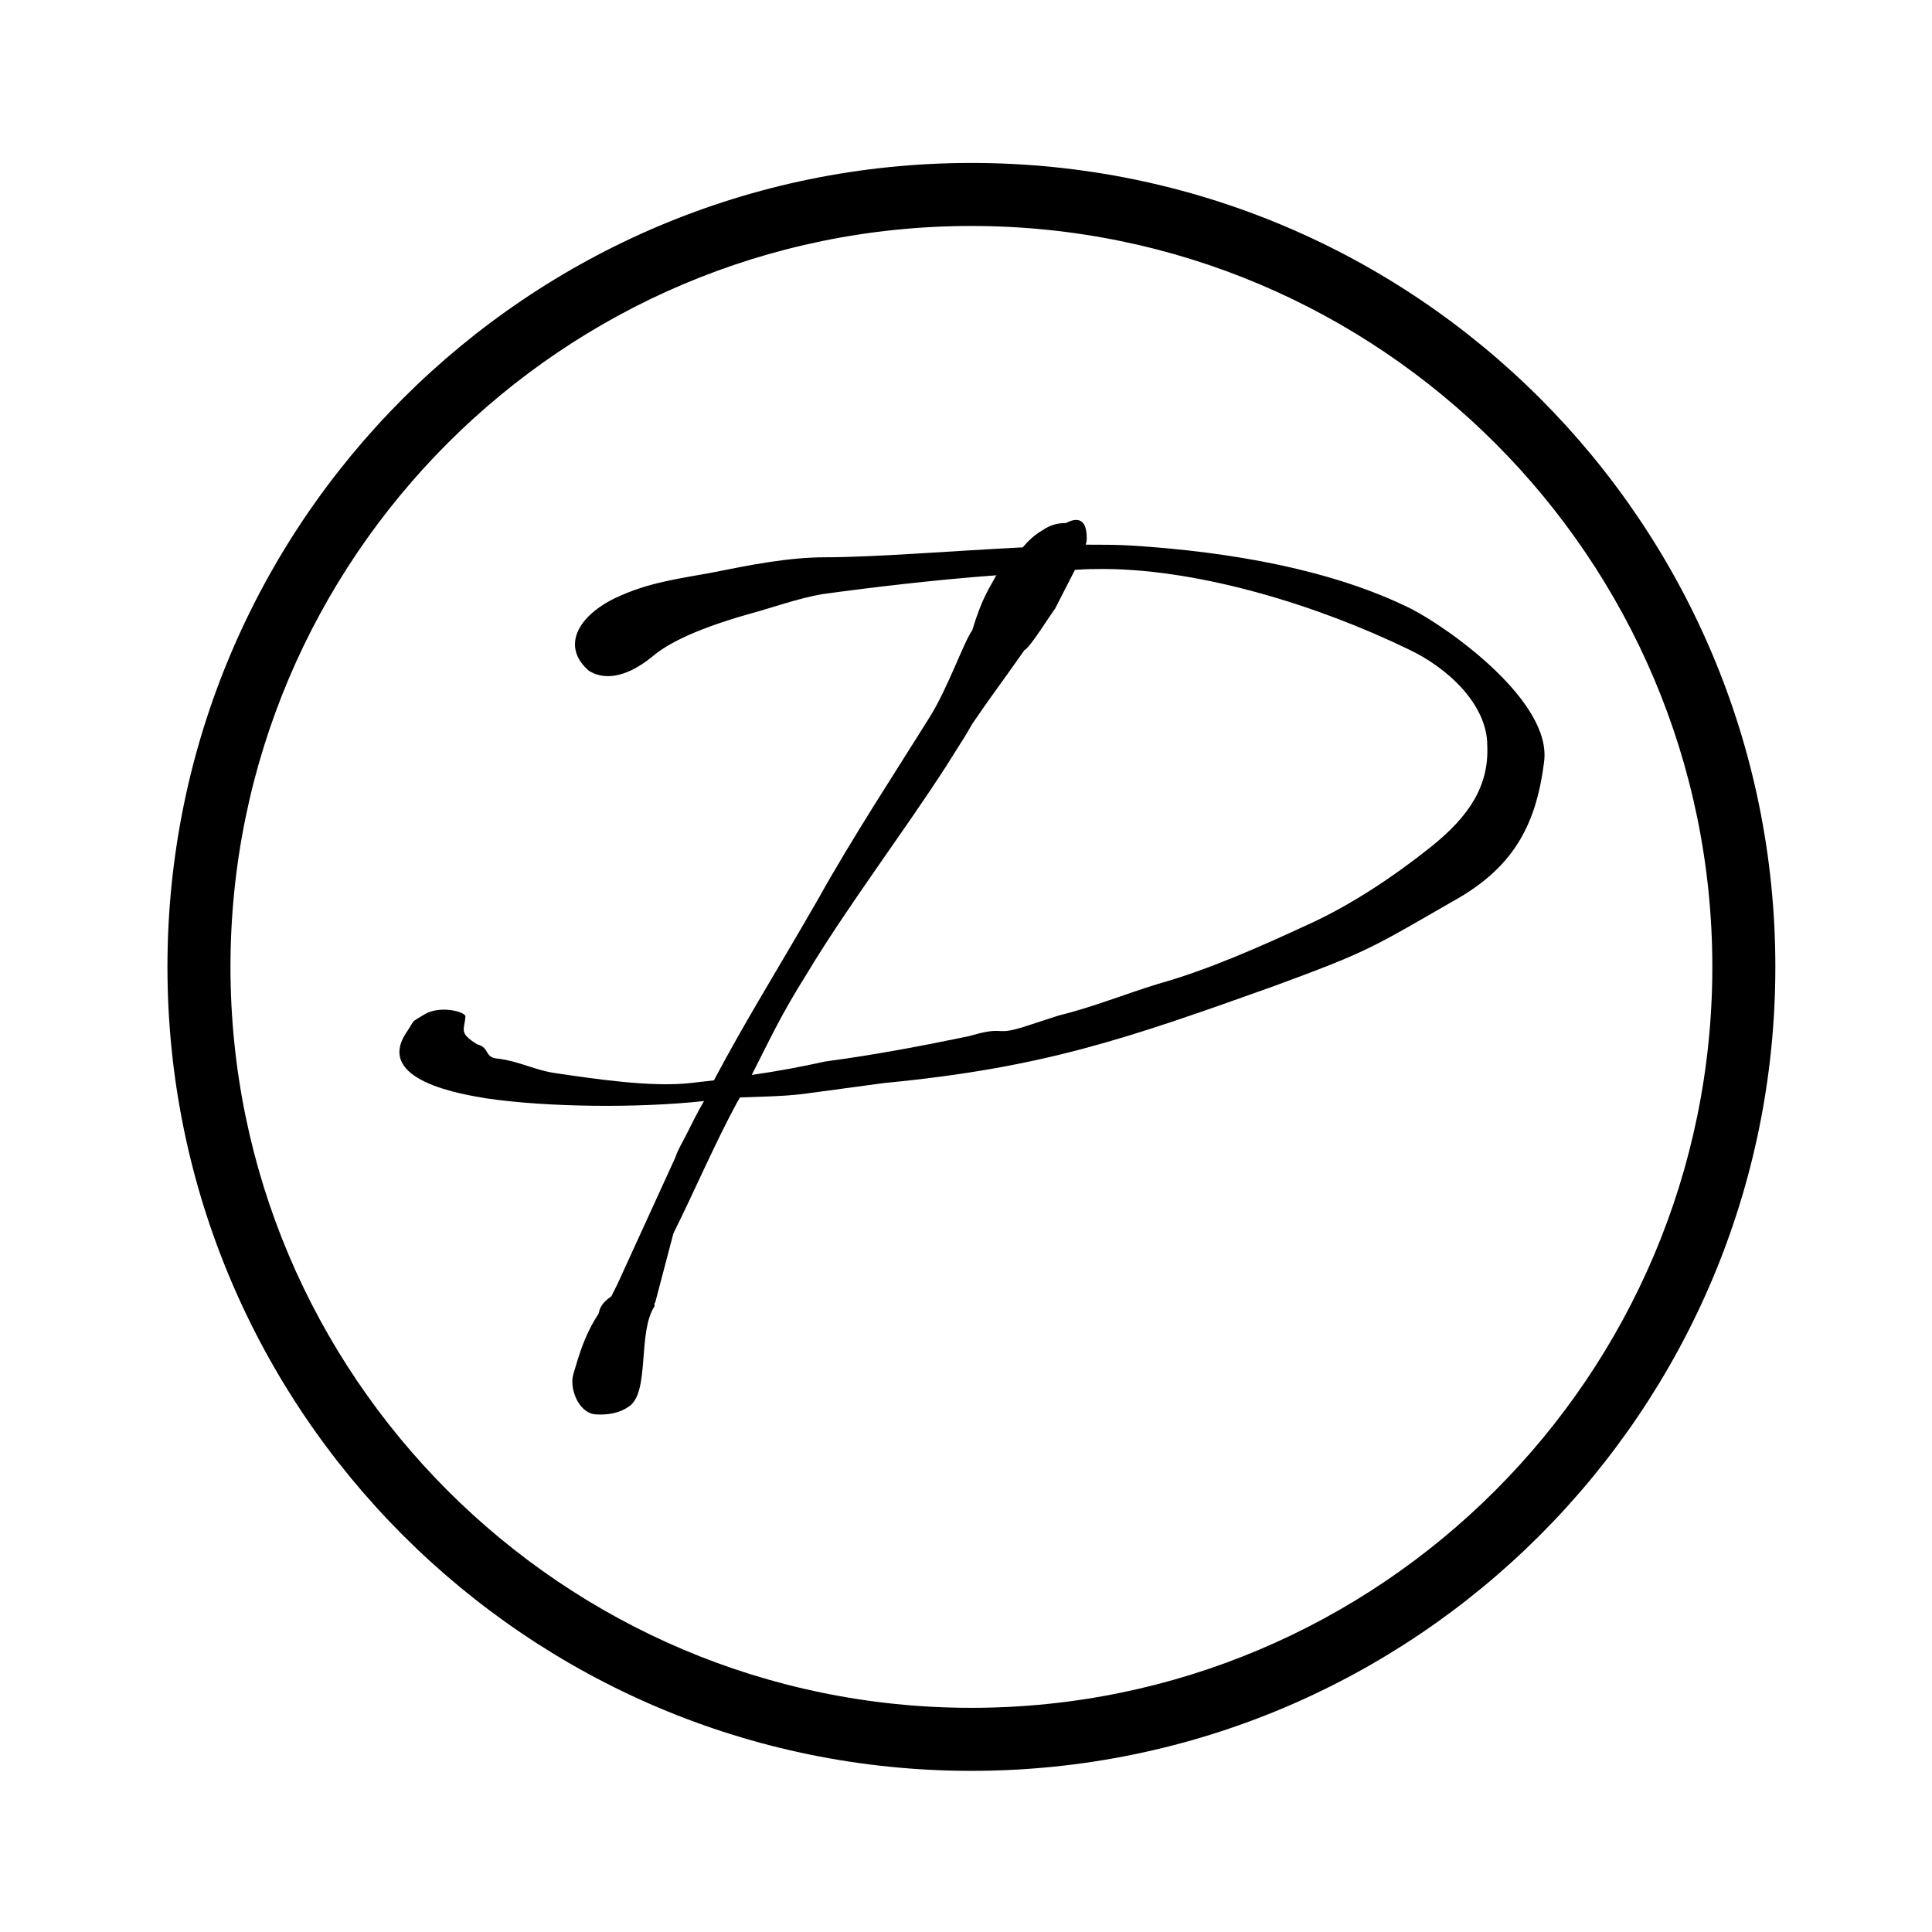
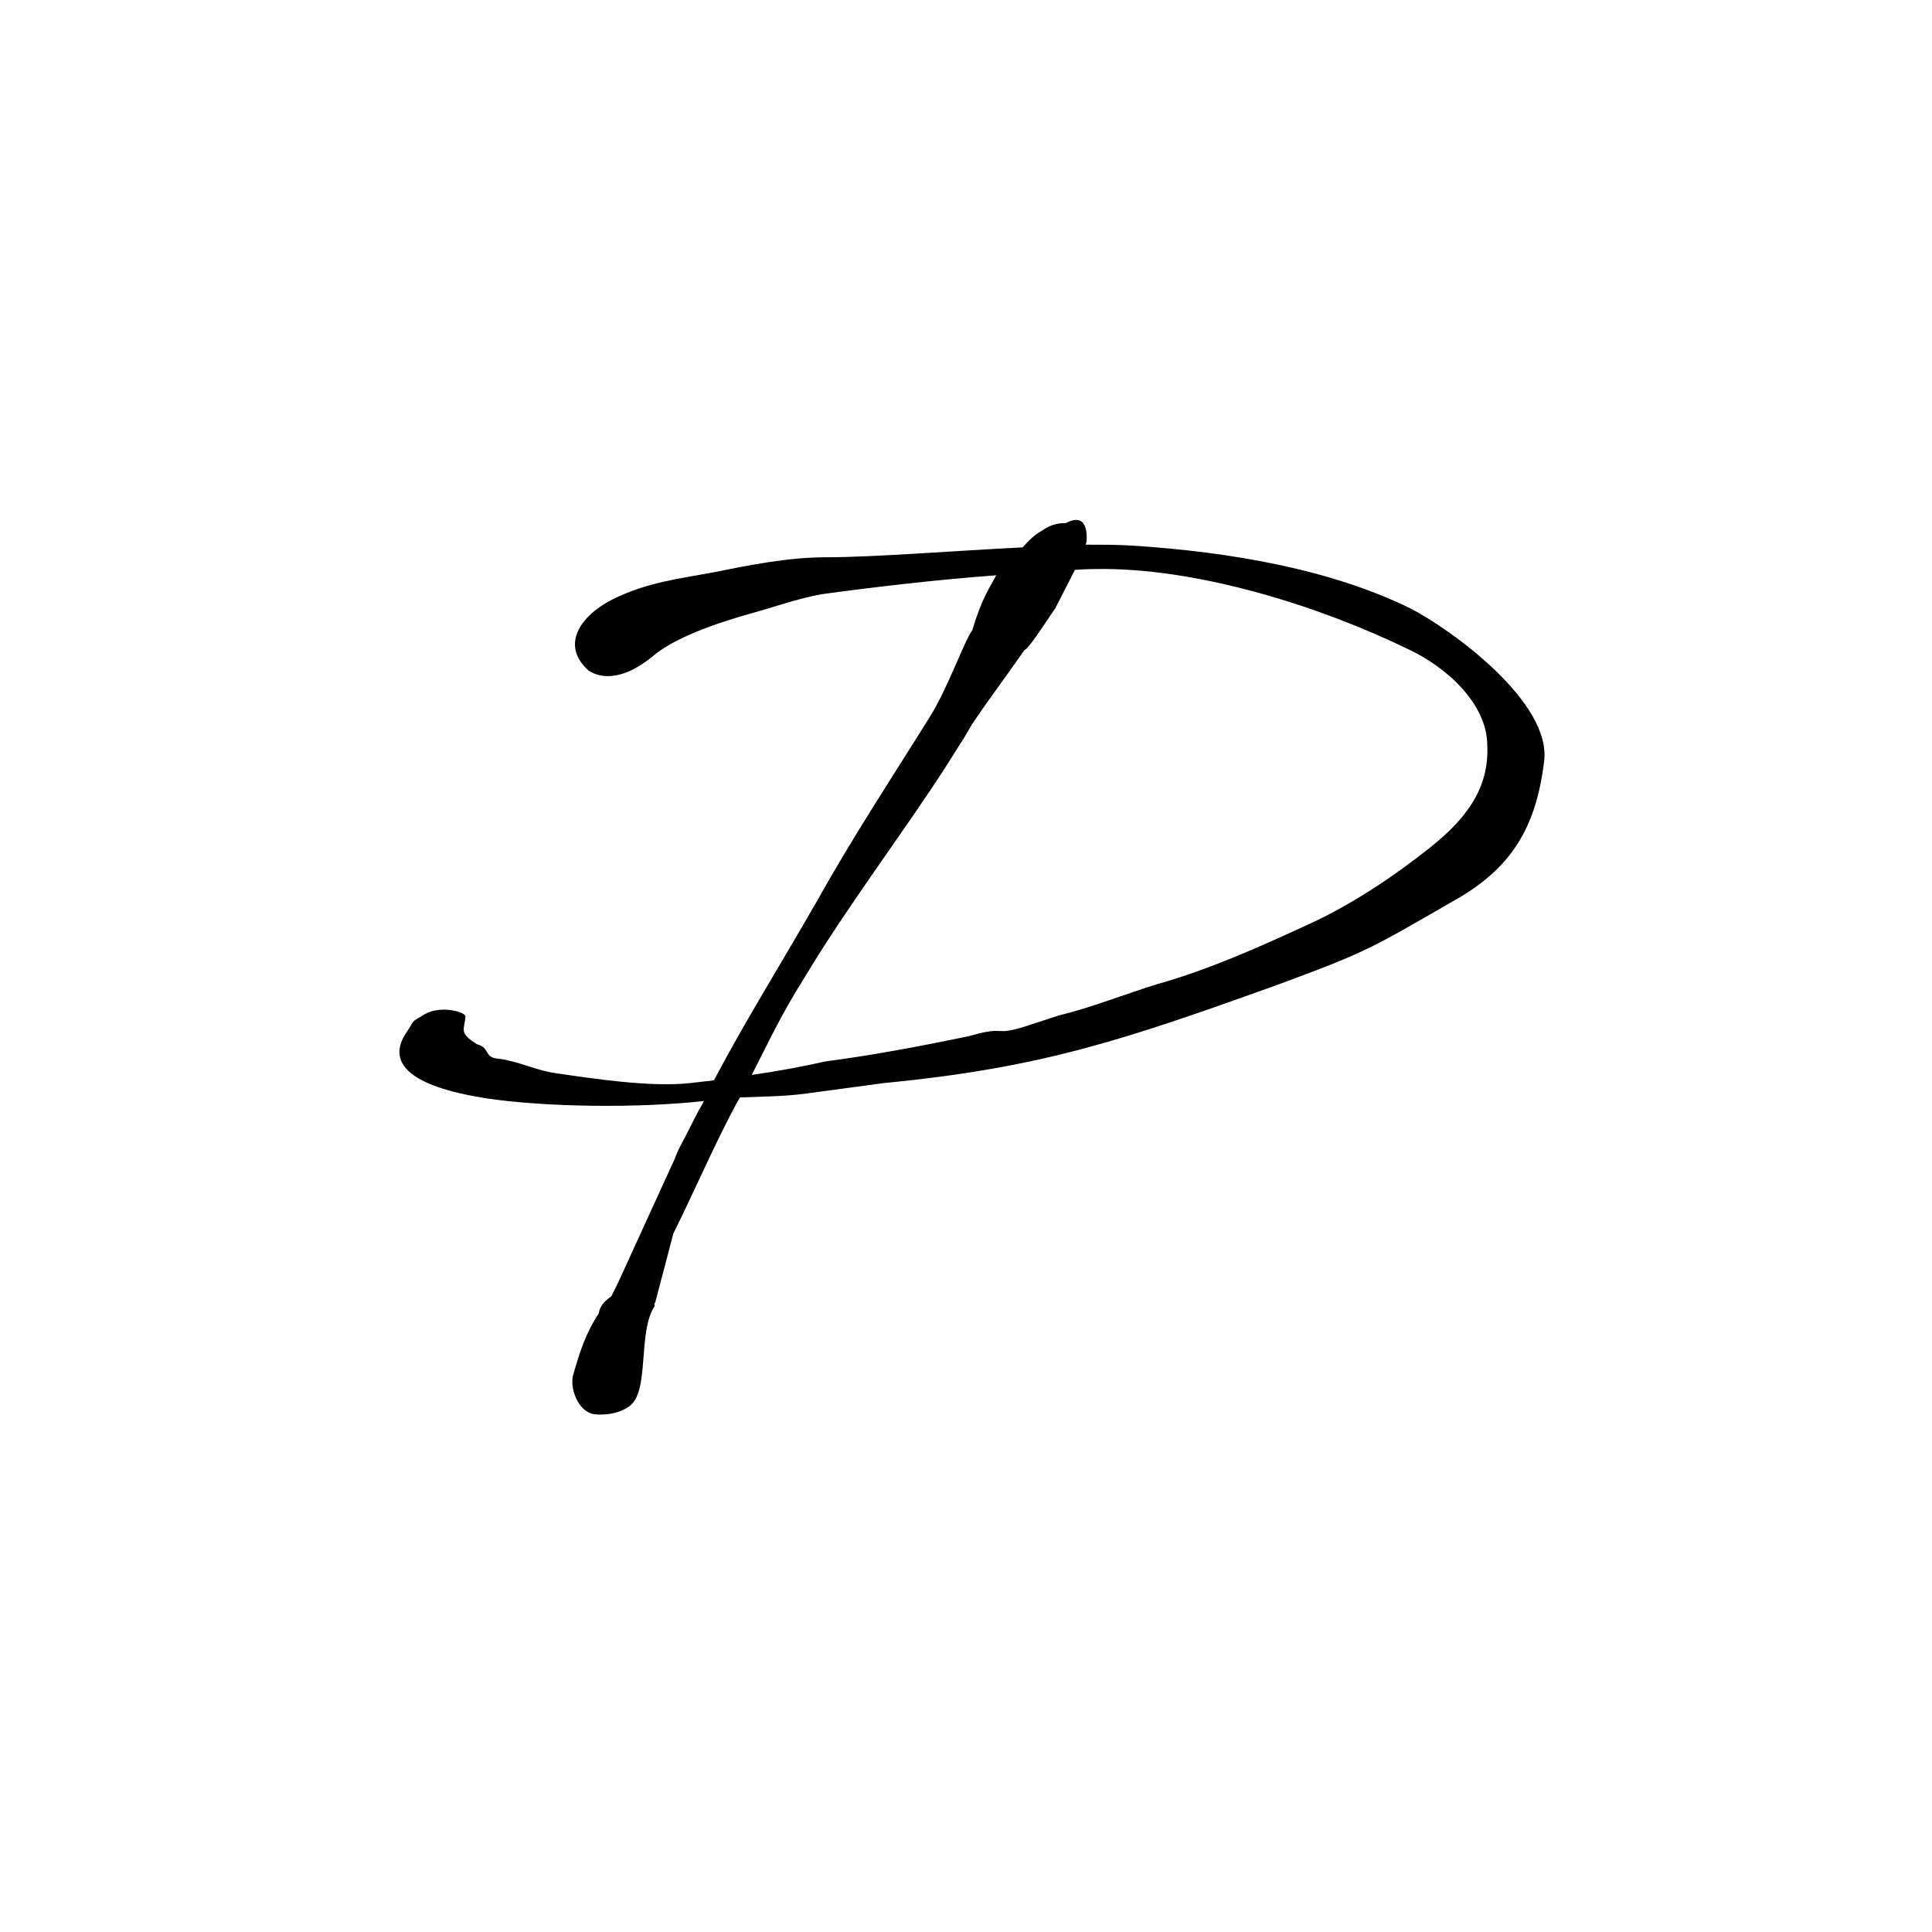
<svg xmlns="http://www.w3.org/2000/svg" version="1.1" id="Calque_1" x="0px" y="0px" viewBox="0 0 214.6 214.6" style="enable-background:new 0 0 214.6 214.6;" xml:space="preserve">
  <g>
-     <path d="M107.9,18.1c-49.3,0-89.3,40-89.3,89.3s40,89.3,89.3,89.3s89.3-40,89.3-89.3S157.3,18.1,107.9,18.1z M107.9,189.7   c-45.4,0-82.3-36.9-82.3-82.3s36.9-82.3,82.3-82.3s82.3,36.9,82.3,82.3S153.3,189.7,107.9,189.7z" />
    <path d="M156.7,67.6c-8.7-4.3-19.9-6.3-31-7c-1.6-0.1-3.3-0.1-5.1-0.1l0.1-0.4c0.1-2-0.6-2.9-2.3-2c-0.7,0-1.6,0.1-2.6,0.8   c-0.9,0.5-1.6,1.2-2.2,1.9c-8,0.4-16.5,1.1-21.9,1.1c-4.2,0-8.6,0.9-12.6,1.7c-3.8,0.7-7.1,1.1-10.7,2.8c-4.2,2-6.1,5.4-3,8.1   c1.4,0.9,3.8,1.1,7.1-1.6c1.3-1.1,4-2.8,10.7-4.7c2.6-0.7,5.3-1.7,8.1-2.2c5.1-0.7,12.5-1.6,19.4-2.1c-0.1,0.1-0.1,0.1-0.1,0.1   c-0.6,1.2-1.5,2.3-2.6,6c-0.9,1.2-2.7,6.4-4.7,9.6C99.5,85.7,94.7,93,90.8,100c-4.9,8.5-8,13.4-11.5,20l-2.6,0.3   c-4.4,0.5-10.9-0.5-15-1.1c-2.2-0.3-4-1.3-6.3-1.6c-1.7-0.1-0.9-1.2-2.4-1.6c-2.1-1.3-1.4-1.6-1.3-3.1c0-0.5-2.8-1.3-4.6-0.2   c-1.6,1-0.9,0.4-1.9,1.9c-3.8,5.5,6.5,7,8.8,7.4c6.8,1,16.9,1.1,24.2,0.3c-0.7,1.2-1.3,2.4-2,3.8c-0.4,0.8-0.9,1.6-1.2,2.5l-6.4,14   l-0.7,1.4c-0.6,0.4-1.1,0.9-1.3,1.5l-0.1,0.4c-1.5,2.3-2.1,4.3-2.8,6.7c-0.5,1.5,0.5,4.3,2.4,4.5c1.3,0.1,2.7-0.1,3.8-0.9   c2.3-1.6,0.9-8.2,2.8-11.1v-0.3c0-0.1,0.1-0.1,0.1-0.2l2-7.6c2.2-4.4,4.7-10.2,7.1-14.6l0.3-0.5c2.4-0.1,4.7-0.1,7.1-0.4l8.9-1.2   c17.7-1.7,26.9-4.9,43.4-10.8c10.3-3.8,10.6-4.1,19.8-9.4c6.5-3.6,9.2-8.2,10.1-15.4C172.5,78,161,69.8,156.7,67.6z M158.9,94.1   c-4,3.2-8.8,6.4-13.4,8.5c-5.4,2.5-11.2,5.1-16.9,6.7c-3.6,1.1-7.3,2.6-11,3.5l-4,1.3c-3,0.9-2,0-4.9,0.7l-1.1,0.3   c-5.3,1.1-10.6,2.1-15.9,2.8c-2.7,0.6-5.4,1.1-8.2,1.5c2-3.9,3.2-6.6,6.1-11.2c4.3-7.2,11-16.1,15.5-23.1l1.7-2.7l0.1-0.1v-0.1   c0.1-0.1,0.1-0.1,0.1-0.1l0.3-0.5l0.7-1.2c2.1-3.1,3-4.2,5.8-8.2c0.5-0.1,3-4.1,3.4-4.6c0.7-1.4,1.5-2.9,2.2-4.3   c1.3-0.1,2.4-0.1,3.4-0.1c10.8,0.1,23.7,4.1,33.6,8.9c4.3,2,8.8,6.1,8.8,10.7C165.4,87.2,163.3,90.6,158.9,94.1z" />
  </g>
</svg>